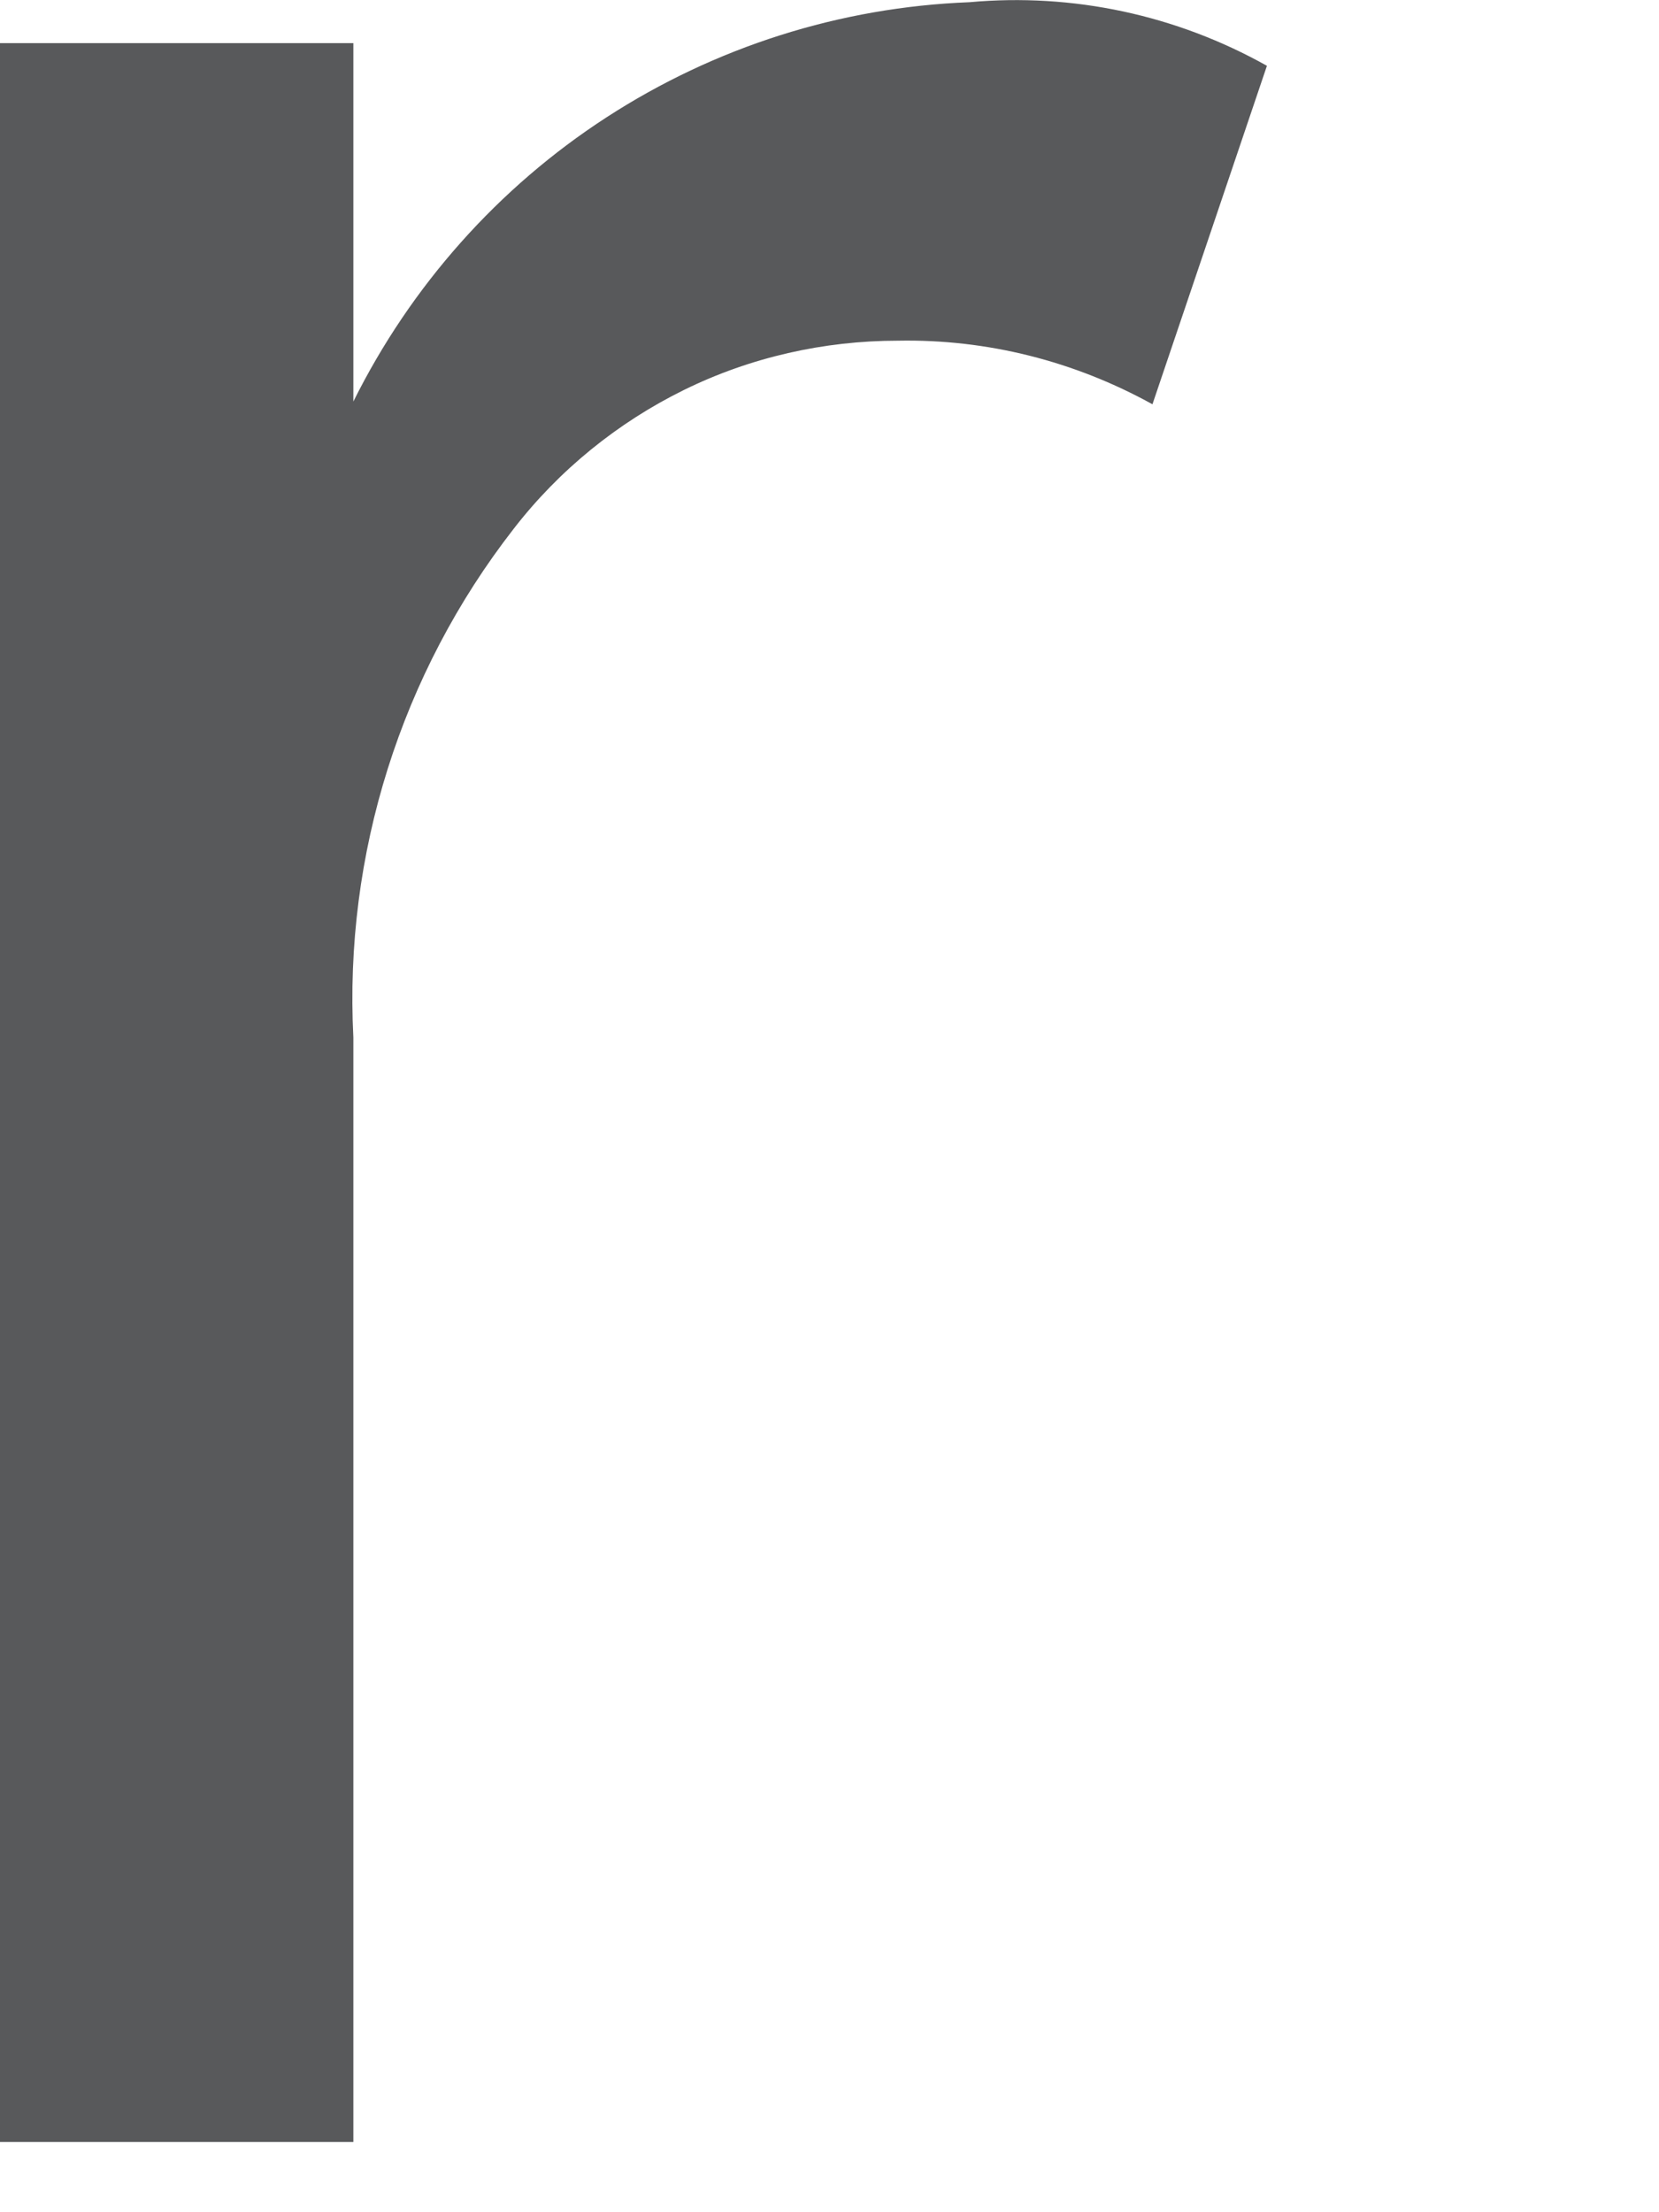
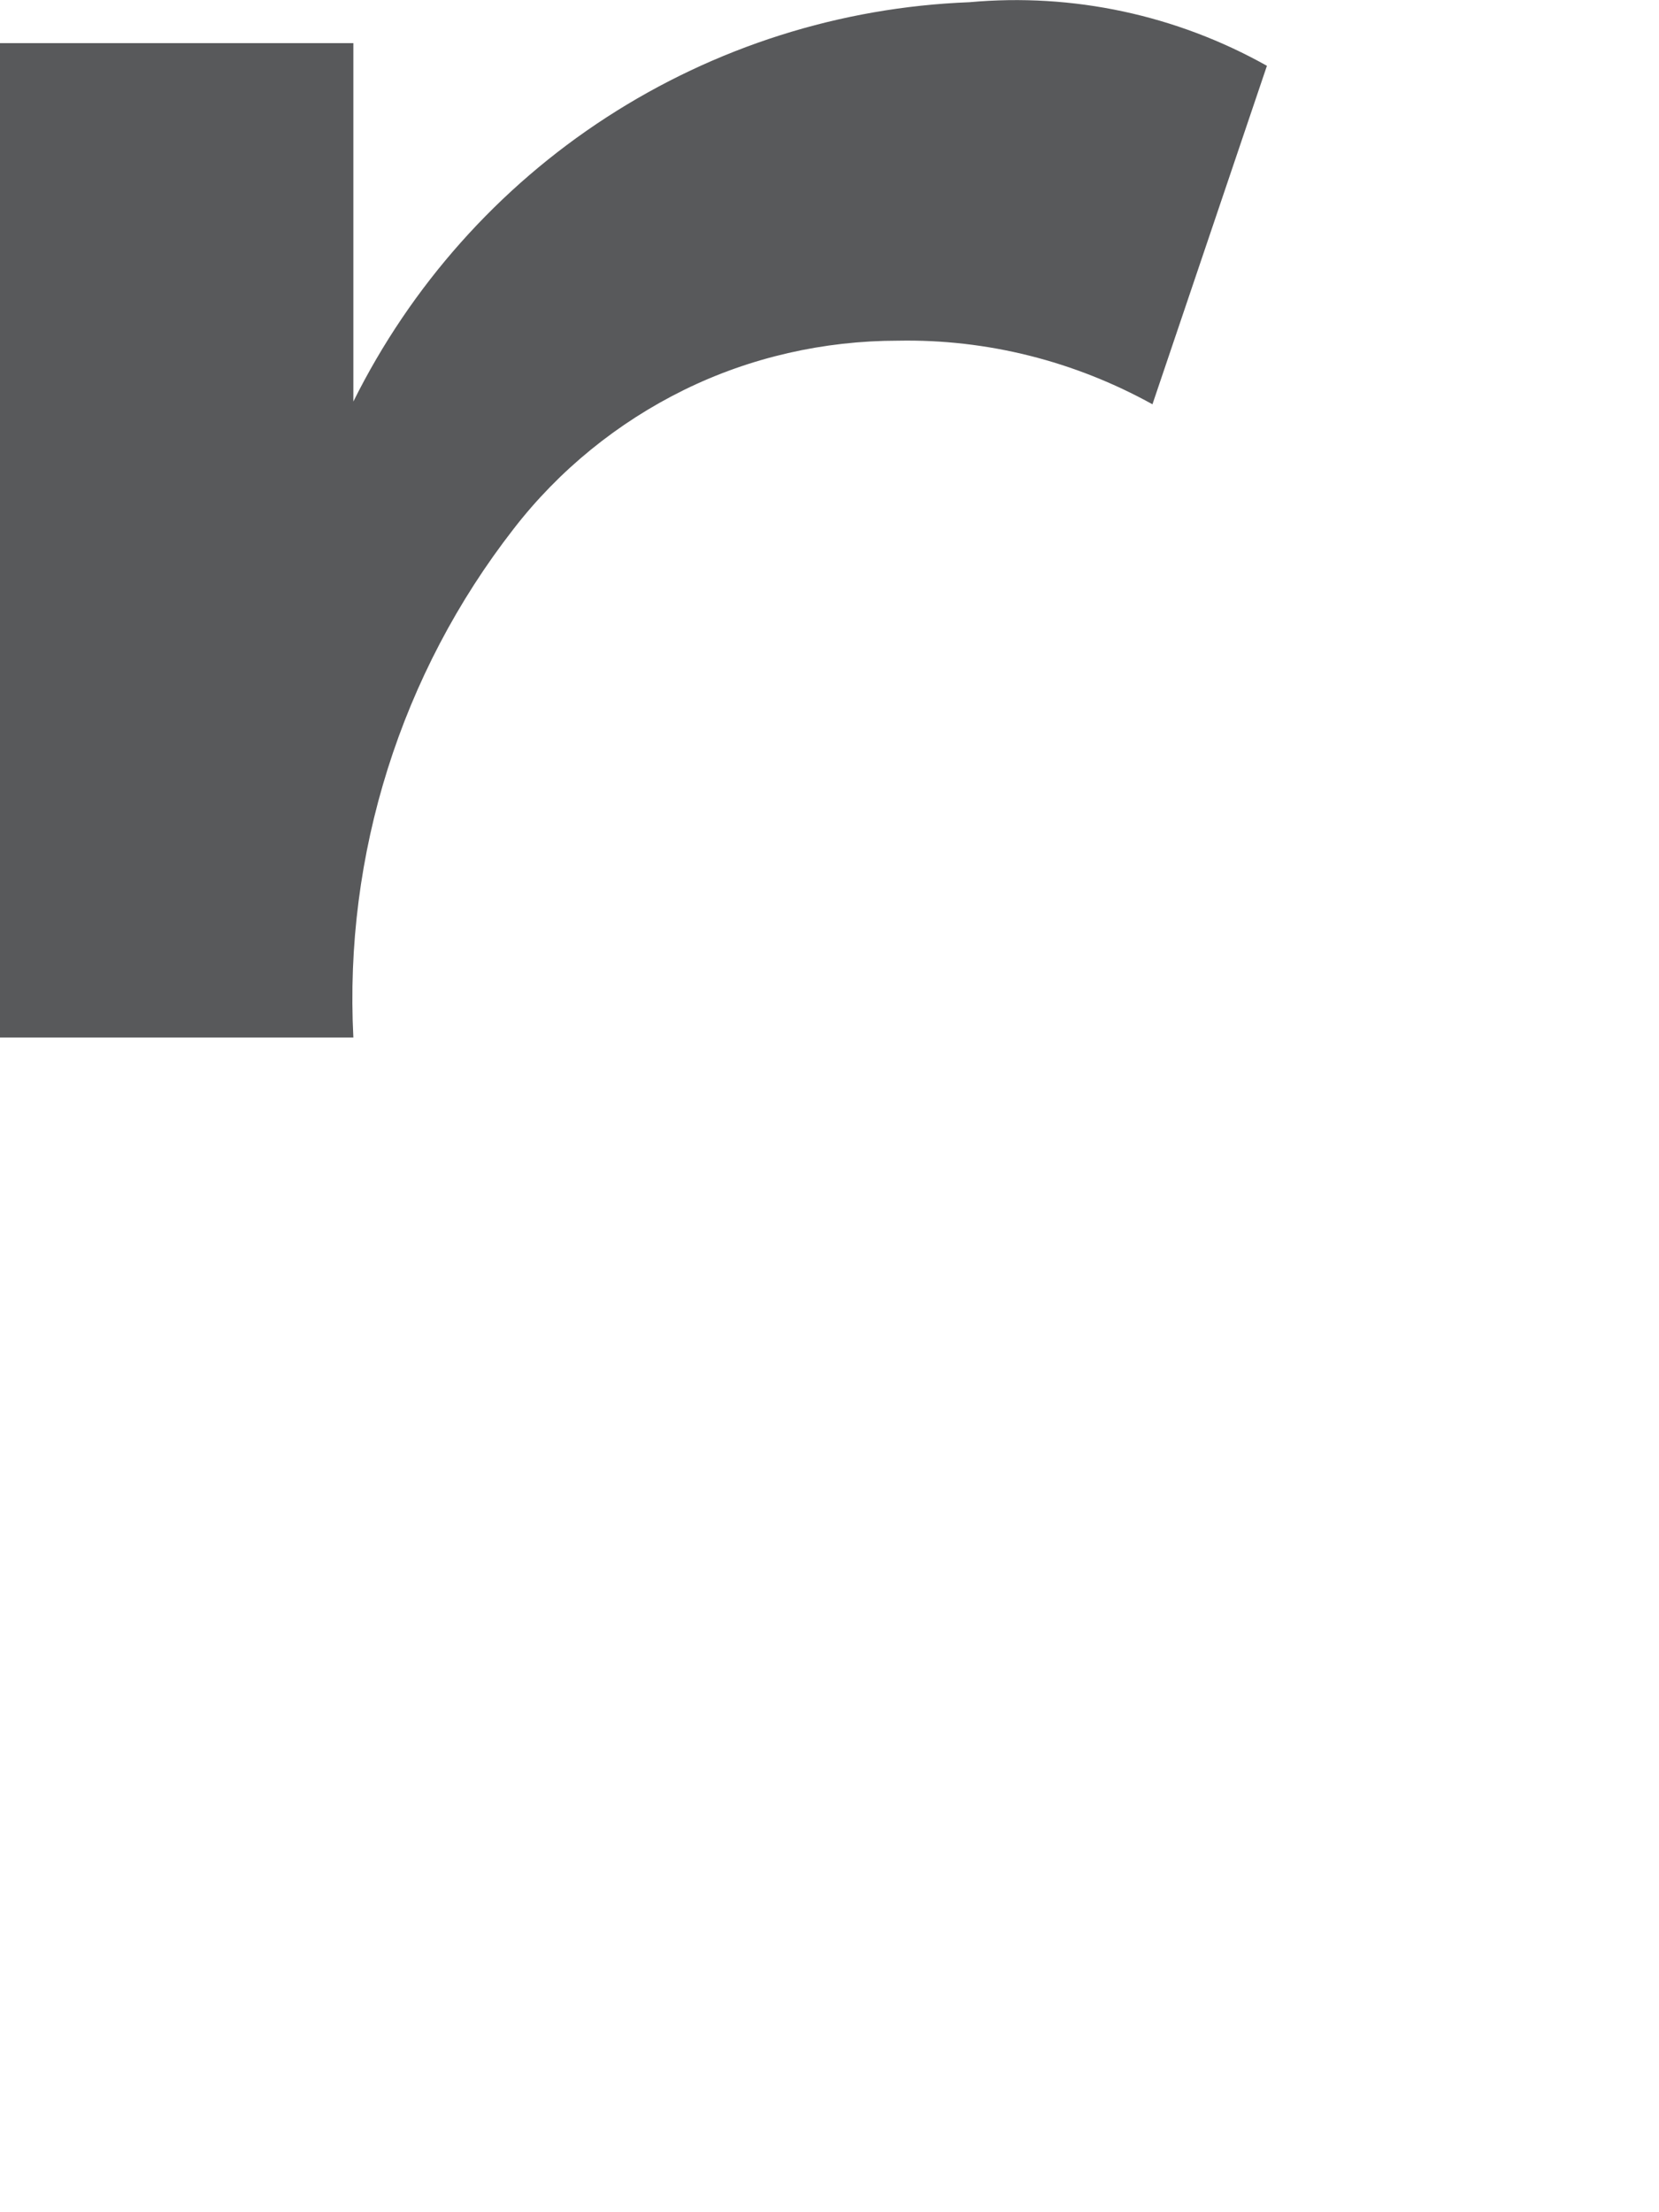
<svg xmlns="http://www.w3.org/2000/svg" fill="none" height="100%" overflow="visible" preserveAspectRatio="none" style="display: block;" viewBox="0 0 3 4" width="100%">
-   <path d="M2.291 0.119L2.084 0.731C1.943 0.653 1.785 0.613 1.624 0.616C1.49 0.616 1.357 0.646 1.237 0.705C1.117 0.764 1.011 0.85 0.929 0.956C0.725 1.218 0.622 1.545 0.639 1.876V3.873H0V0.078H0.639V0.726C0.743 0.517 0.901 0.339 1.097 0.212C1.293 0.085 1.519 0.013 1.753 0.004C1.94 -0.013 2.127 0.027 2.291 0.119Z" fill="#58595B" id="Vector" />
+   <path d="M2.291 0.119L2.084 0.731C1.943 0.653 1.785 0.613 1.624 0.616C1.49 0.616 1.357 0.646 1.237 0.705C1.117 0.764 1.011 0.85 0.929 0.956C0.725 1.218 0.622 1.545 0.639 1.876H0V0.078H0.639V0.726C0.743 0.517 0.901 0.339 1.097 0.212C1.293 0.085 1.519 0.013 1.753 0.004C1.94 -0.013 2.127 0.027 2.291 0.119Z" fill="#58595B" id="Vector" />
</svg>